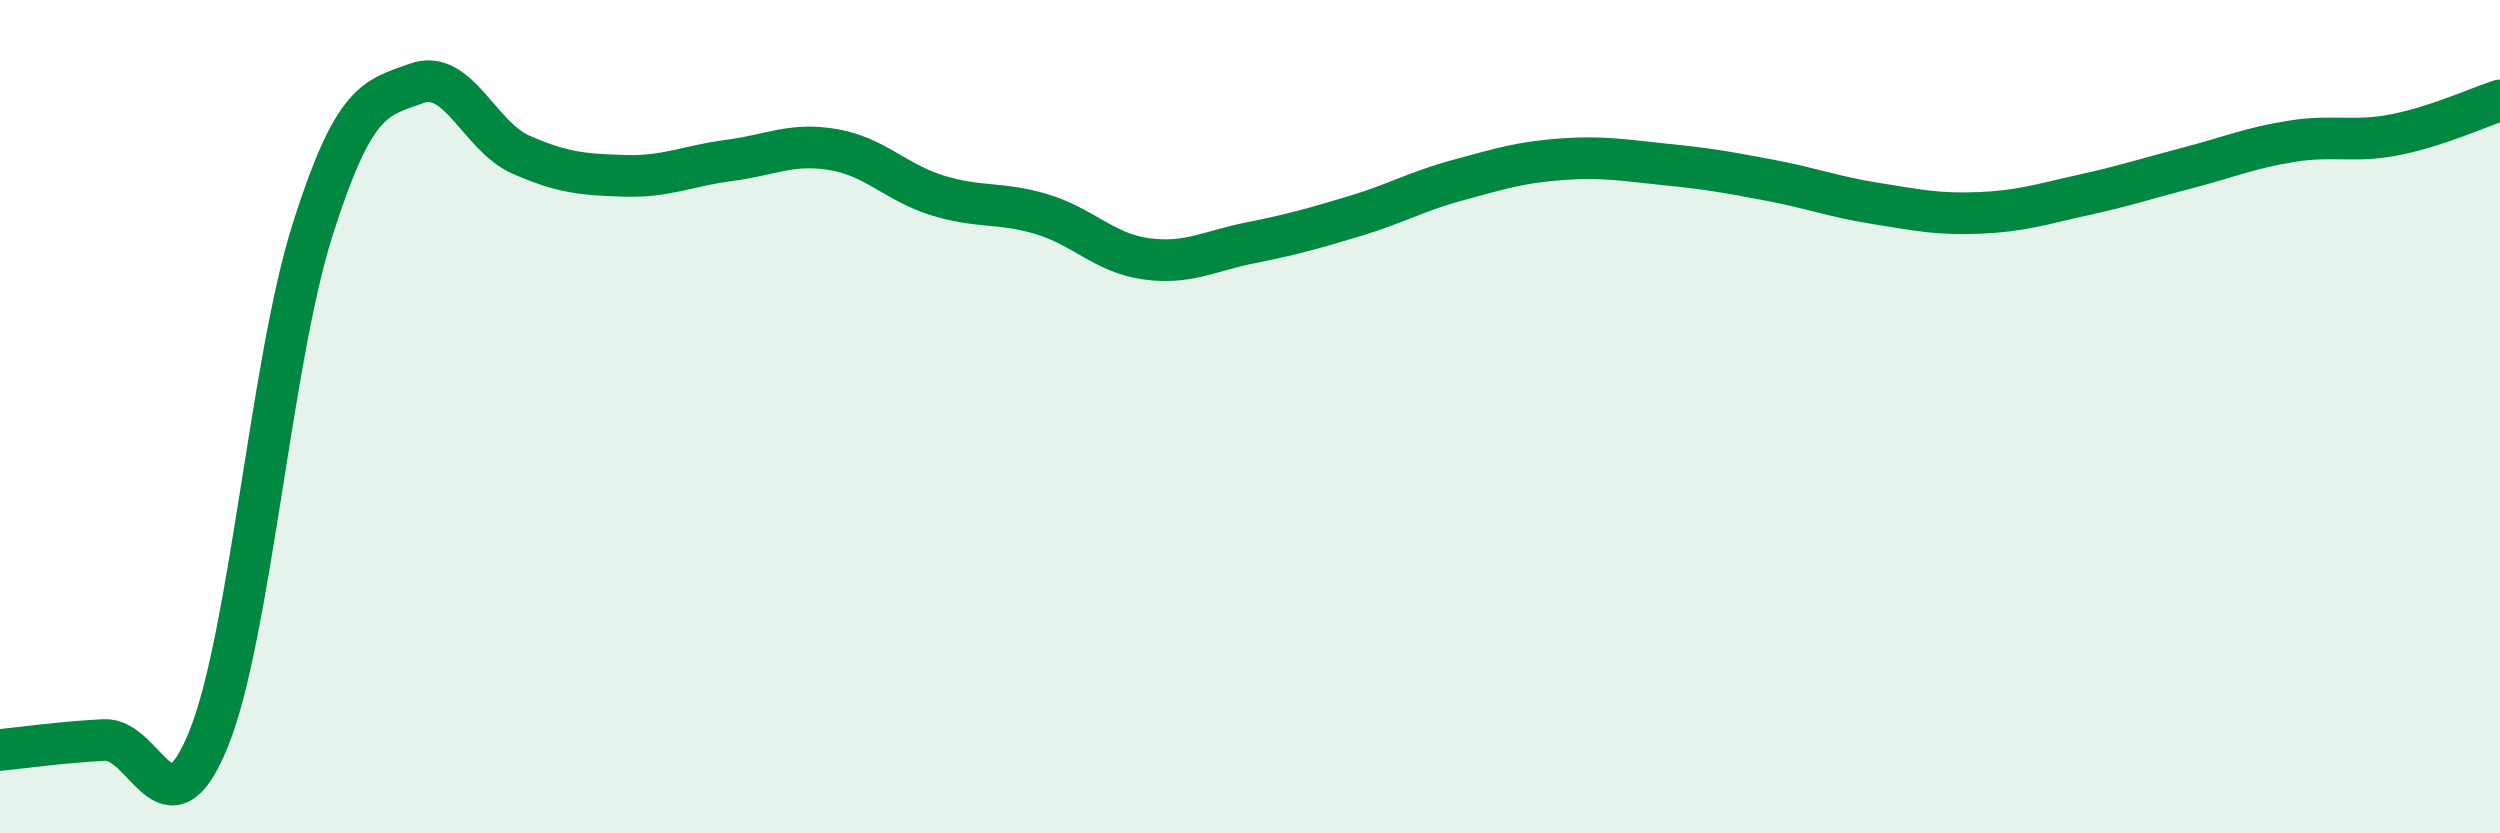
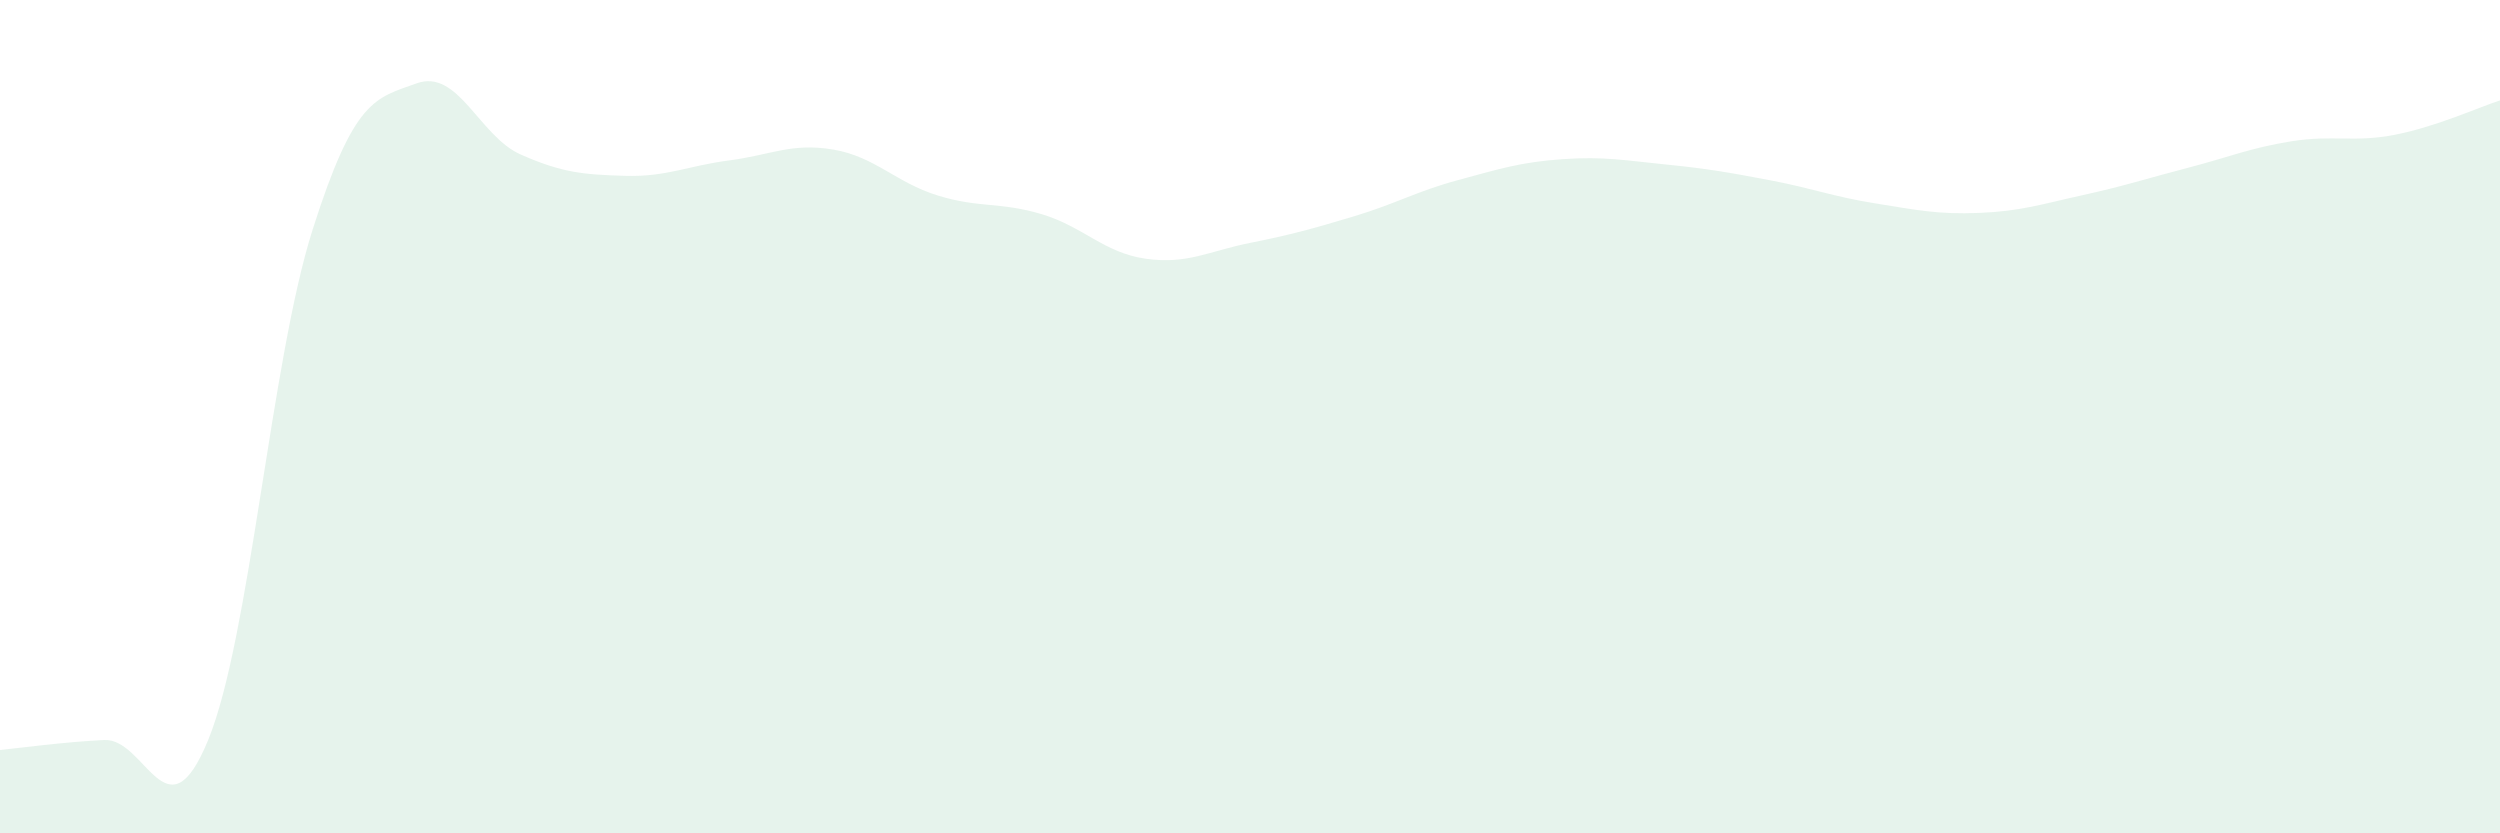
<svg xmlns="http://www.w3.org/2000/svg" width="60" height="20" viewBox="0 0 60 20">
  <path d="M 0,18 C 0.5,17.95 1.5,17.81 2.5,17.76 C 3.5,17.71 4,20.2 5,17.75 C 6,15.3 6.5,8.67 7.5,5.52 C 8.5,2.37 9,2.36 10,2 C 11,1.64 11.5,3.27 12.5,3.71 C 13.5,4.15 14,4.19 15,4.22 C 16,4.25 16.5,3.98 17.5,3.85 C 18.5,3.72 19,3.42 20,3.59 C 21,3.76 21.5,4.38 22.5,4.69 C 23.5,5 24,4.84 25,5.14 C 26,5.44 26.5,6.07 27.5,6.21 C 28.5,6.35 29,6.03 30,5.83 C 31,5.63 31.5,5.49 32.5,5.19 C 33.5,4.89 34,4.59 35,4.32 C 36,4.05 36.5,3.89 37.5,3.82 C 38.5,3.75 39,3.85 40,3.95 C 41,4.05 41.5,4.14 42.5,4.33 C 43.5,4.52 44,4.72 45,4.88 C 46,5.04 46.5,5.15 47.5,5.11 C 48.5,5.07 49,4.9 50,4.68 C 51,4.46 51.5,4.29 52.5,4.03 C 53.5,3.77 54,3.55 55,3.39 C 56,3.23 56.5,3.43 57.5,3.23 C 58.5,3.03 59.5,2.57 60,2.41L60 20L0 20Z" fill="#008740" opacity="0.1" stroke-linecap="round" stroke-linejoin="round" />
-   <path d="M 0,18 C 0.5,17.95 1.5,17.81 2.5,17.76 C 3.5,17.71 4,20.2 5,17.75 C 6,15.3 6.5,8.67 7.5,5.52 C 8.5,2.37 9,2.36 10,2 C 11,1.64 11.5,3.27 12.5,3.71 C 13.5,4.15 14,4.19 15,4.22 C 16,4.25 16.5,3.98 17.5,3.85 C 18.5,3.72 19,3.42 20,3.59 C 21,3.76 21.5,4.38 22.5,4.69 C 23.5,5 24,4.84 25,5.14 C 26,5.44 26.5,6.07 27.5,6.21 C 28.5,6.35 29,6.03 30,5.83 C 31,5.63 31.5,5.49 32.5,5.19 C 33.5,4.89 34,4.59 35,4.32 C 36,4.05 36.5,3.89 37.5,3.82 C 38.5,3.75 39,3.85 40,3.95 C 41,4.05 41.5,4.14 42.5,4.33 C 43.5,4.52 44,4.72 45,4.88 C 46,5.04 46.5,5.15 47.5,5.11 C 48.5,5.07 49,4.9 50,4.68 C 51,4.46 51.5,4.29 52.5,4.03 C 53.5,3.77 54,3.55 55,3.39 C 56,3.23 56.5,3.43 57.5,3.23 C 58.5,3.03 59.5,2.57 60,2.41" stroke="#008740" stroke-width="1" fill="none" stroke-linecap="round" stroke-linejoin="round" />
</svg>